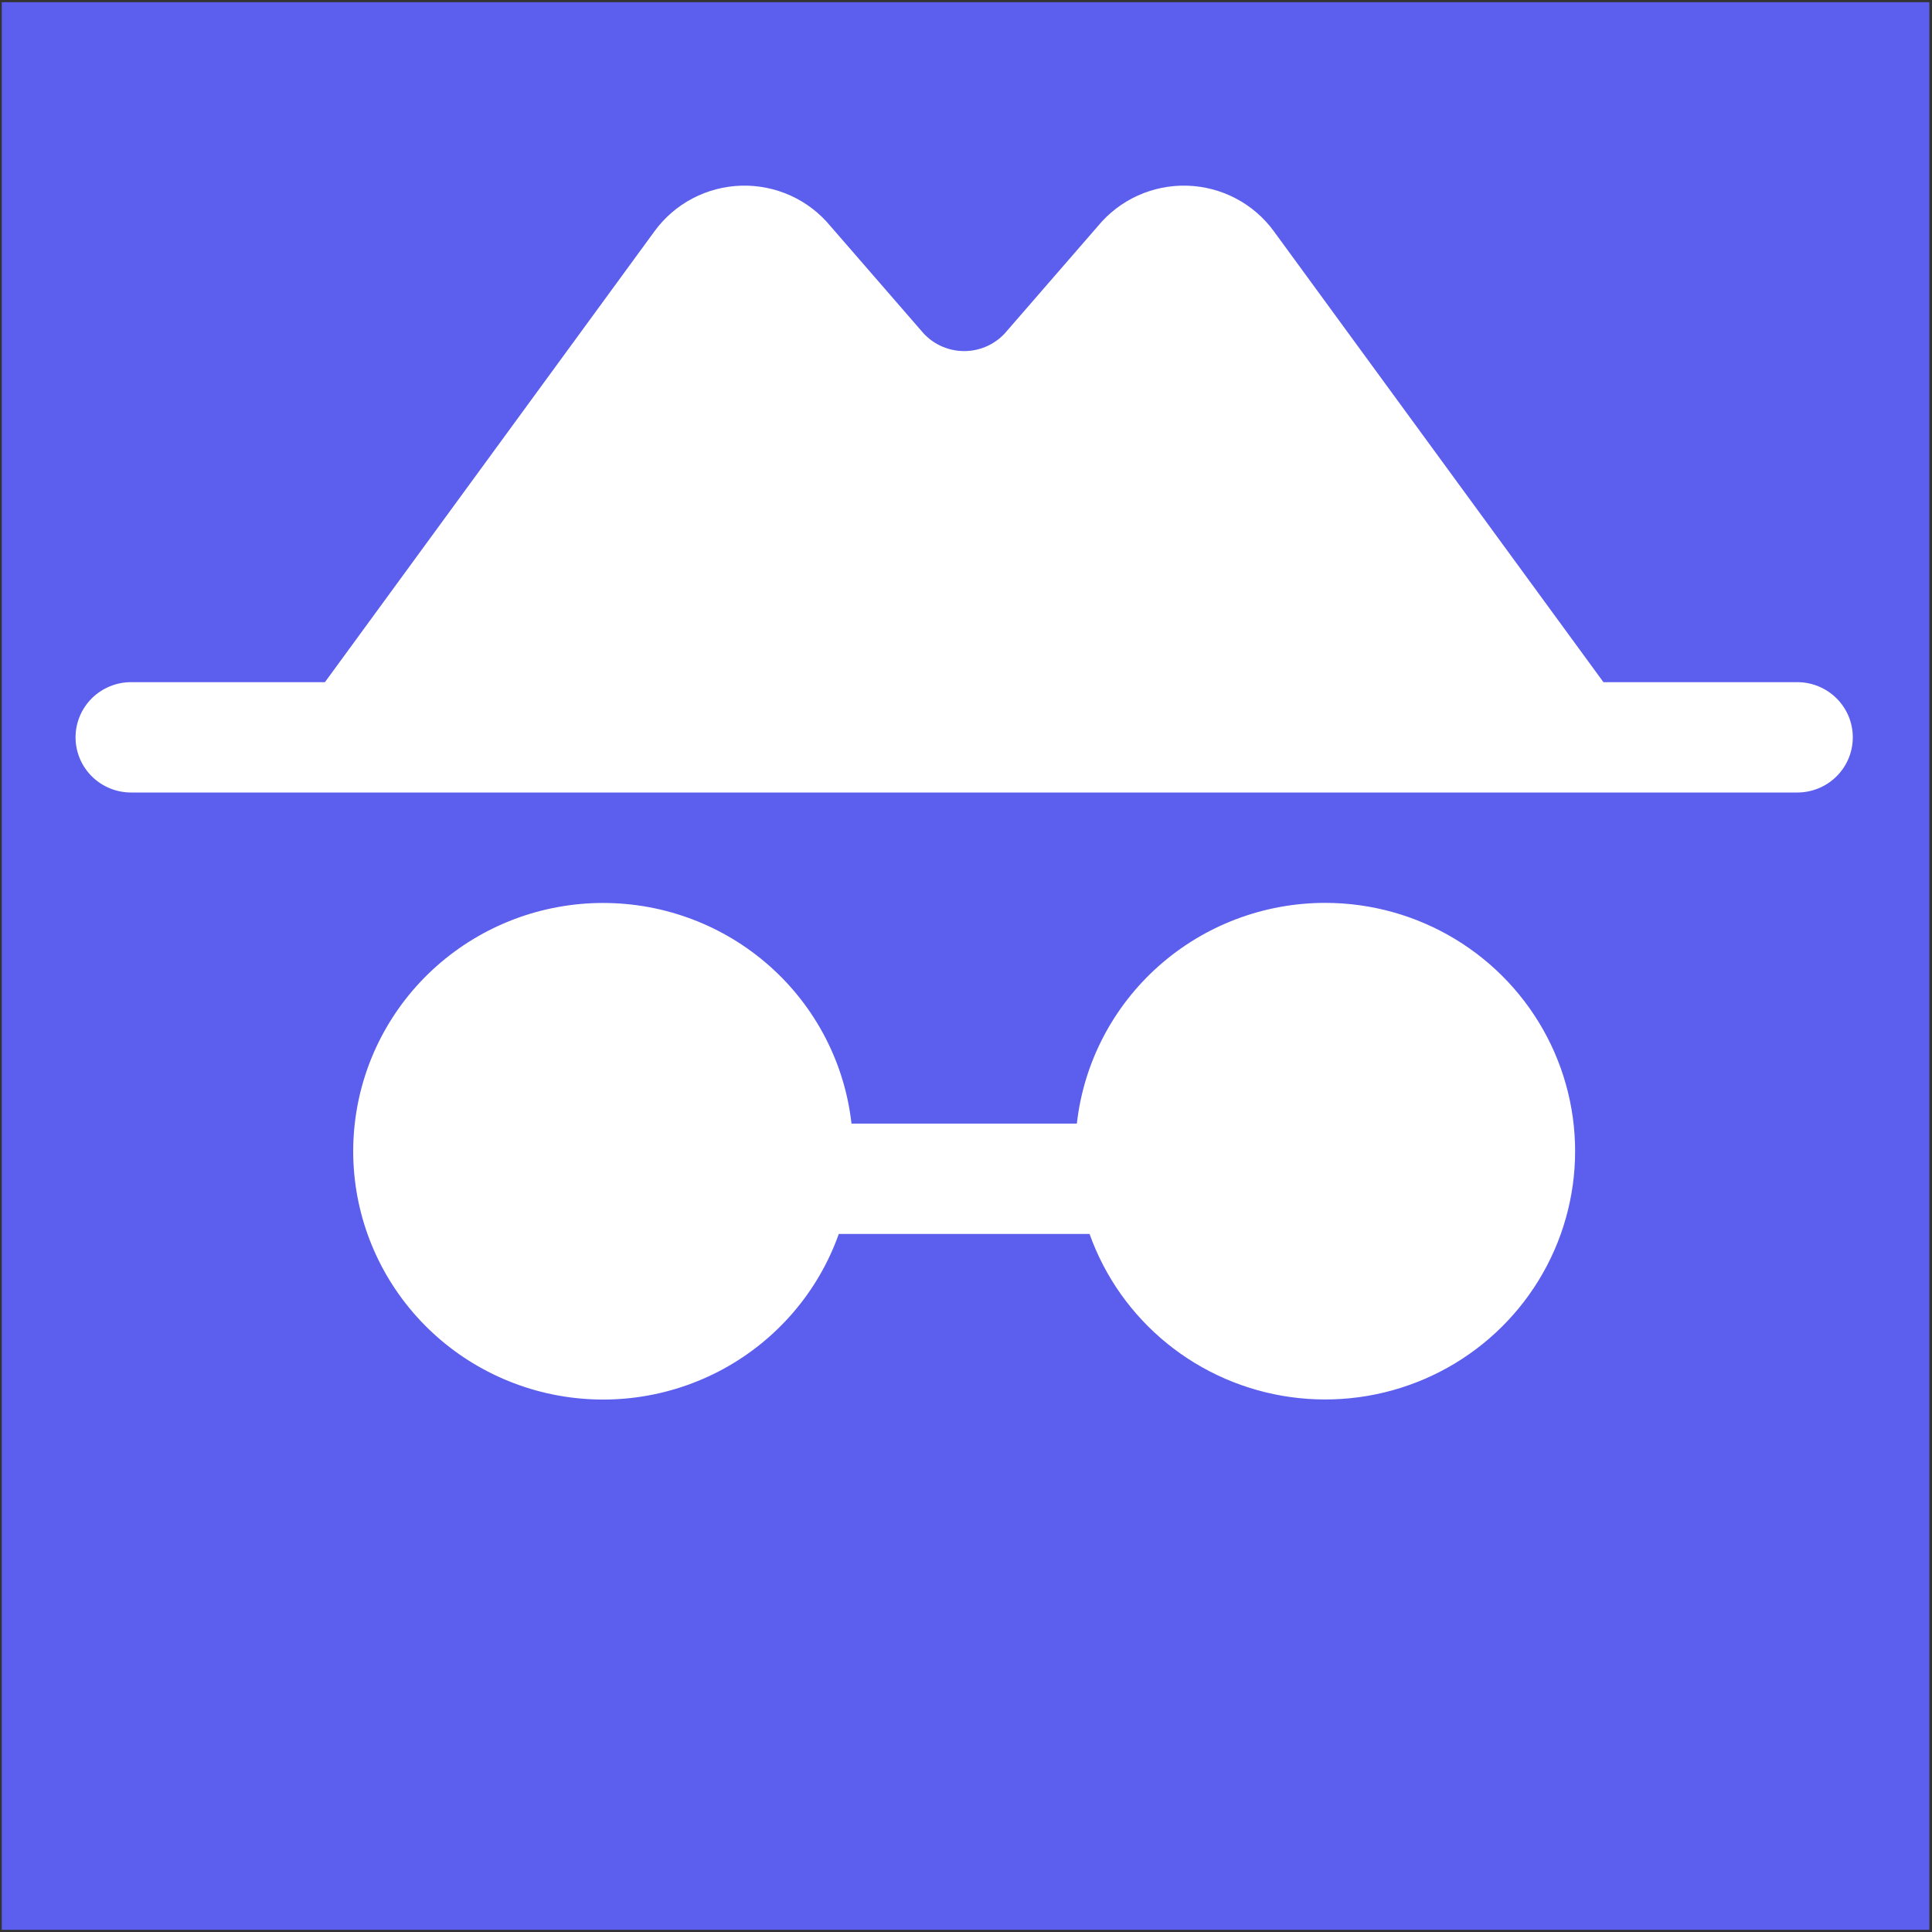
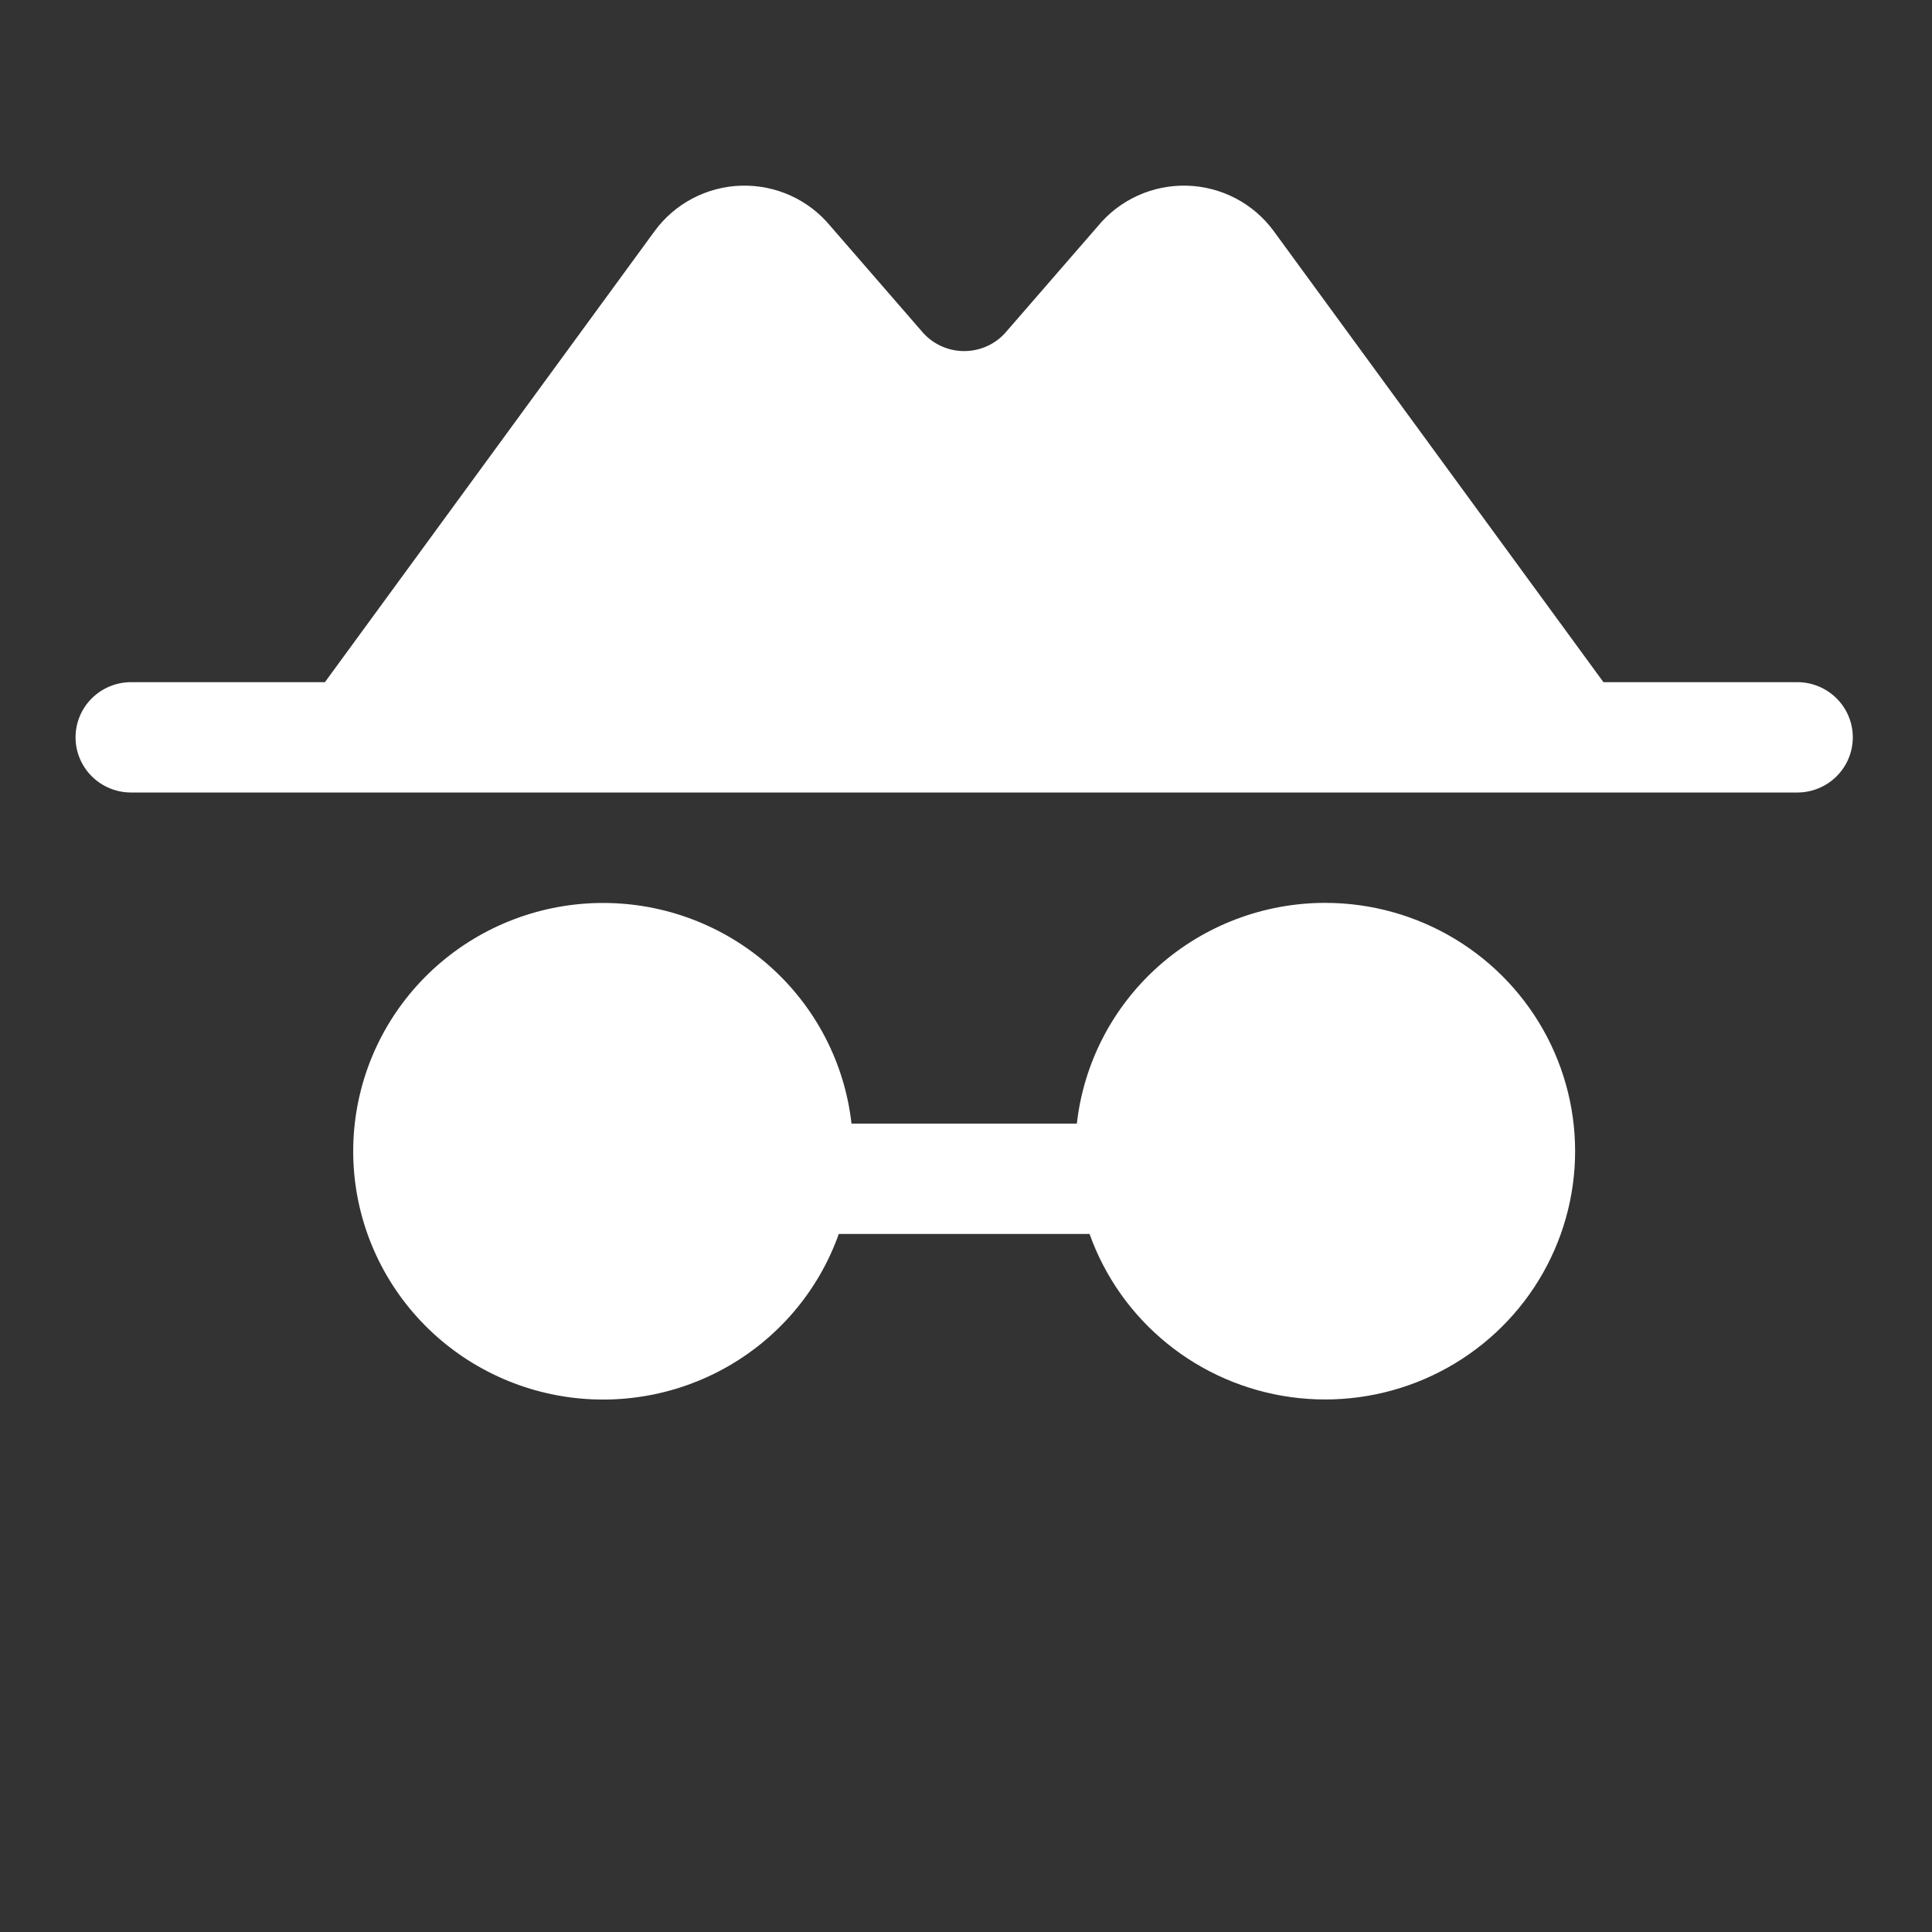
<svg xmlns="http://www.w3.org/2000/svg" width="626" height="626" viewBox="0 0 626 626" fill="none">
  <rect x="0" y="0" width="626" height="626" fill="#333333" stroke="none" />
-   <rect x="0.575" y="0.712" width="624.575" height="624.575" fill="#5C5EED" />
  <path d="M582.343 221.031H519.539L412.69 74.853C409.452 70.436 405.238 66.815 400.373 64.269C395.507 61.722 390.118 60.317 384.621 60.161C379.123 60.006 373.663 61.104 368.659 63.372C363.656 65.64 359.242 69.017 355.756 73.243L326.851 106.542L326.401 107.056C324.726 109.146 322.598 110.835 320.176 111.995C317.754 113.155 315.099 113.758 312.41 113.758C309.72 113.758 307.066 113.155 304.643 111.995C302.221 110.835 300.093 109.146 298.418 107.056L297.968 106.542L269.063 73.243C265.577 69.017 261.163 65.64 256.16 63.372C251.156 61.104 245.696 60.006 240.198 60.161C234.701 60.317 229.312 61.722 224.447 64.269C219.581 66.815 215.367 70.436 212.129 74.853L105.281 221.031H42.476C37.703 221.031 33.126 222.915 29.751 226.268C26.376 229.621 24.48 234.168 24.48 238.91C24.48 243.651 26.376 248.199 29.751 251.552C33.126 254.905 37.703 256.788 42.476 256.788H582.343C587.116 256.788 591.693 254.905 595.068 251.552C598.443 248.199 600.339 243.651 600.339 238.91C600.339 234.168 598.443 229.621 595.068 226.268C591.693 222.915 587.116 221.031 582.343 221.031ZM429.381 292.545C409.464 292.549 390.248 299.845 375.404 313.037C360.561 326.23 351.131 344.395 348.918 364.059H275.901C273.683 344.413 264.262 326.265 249.435 313.08C234.607 299.895 215.413 292.595 195.514 292.574C175.615 292.552 156.405 299.811 141.549 312.963C126.693 326.116 117.231 344.243 114.97 363.885C112.709 383.526 117.806 403.307 129.289 419.453C140.772 435.599 157.837 446.979 177.227 451.422C196.617 455.865 216.975 453.059 234.415 443.541C251.856 434.022 265.159 418.457 271.785 399.816H353.035C357.983 413.722 366.685 426.009 378.188 435.334C389.691 444.659 403.553 450.662 418.259 452.689C432.964 454.715 447.947 452.686 461.571 446.823C475.194 440.961 486.933 431.49 495.504 419.447C504.075 407.404 509.149 393.251 510.171 378.536C511.193 363.822 508.124 349.111 501.299 336.012C494.474 322.914 484.155 311.931 471.472 304.265C458.788 296.599 444.227 292.545 429.381 292.545Z" fill="white" />
</svg>